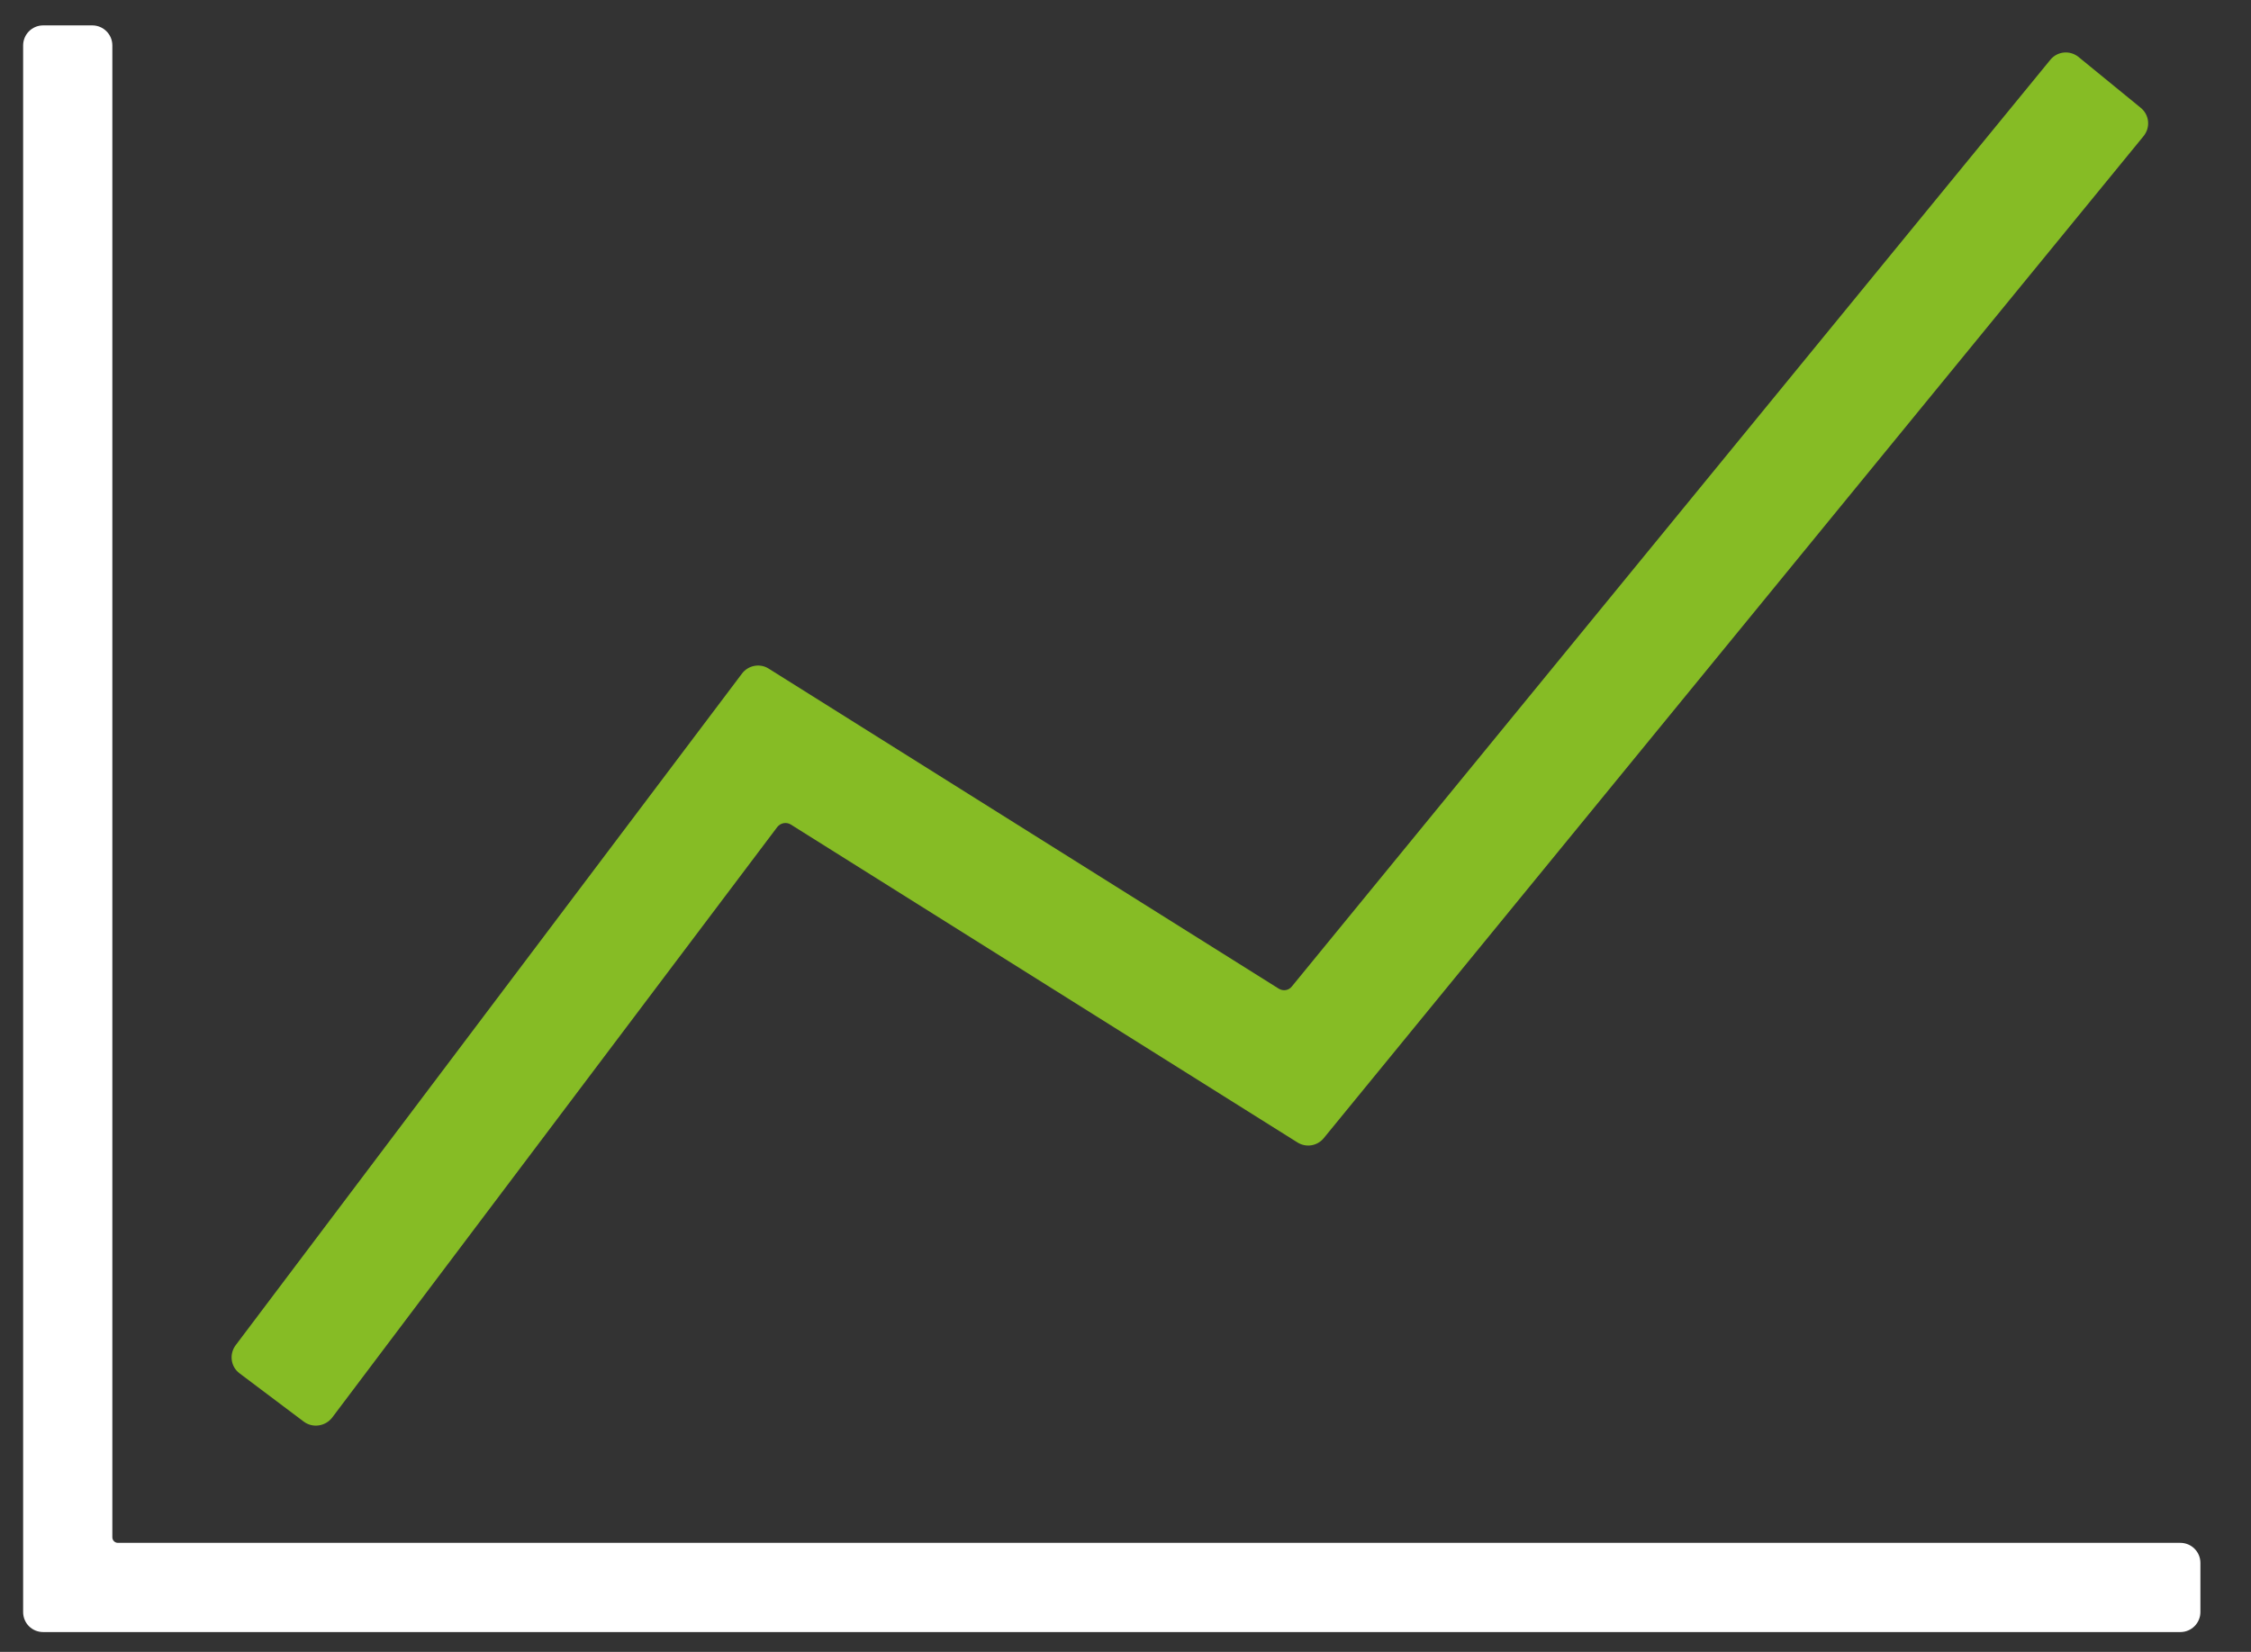
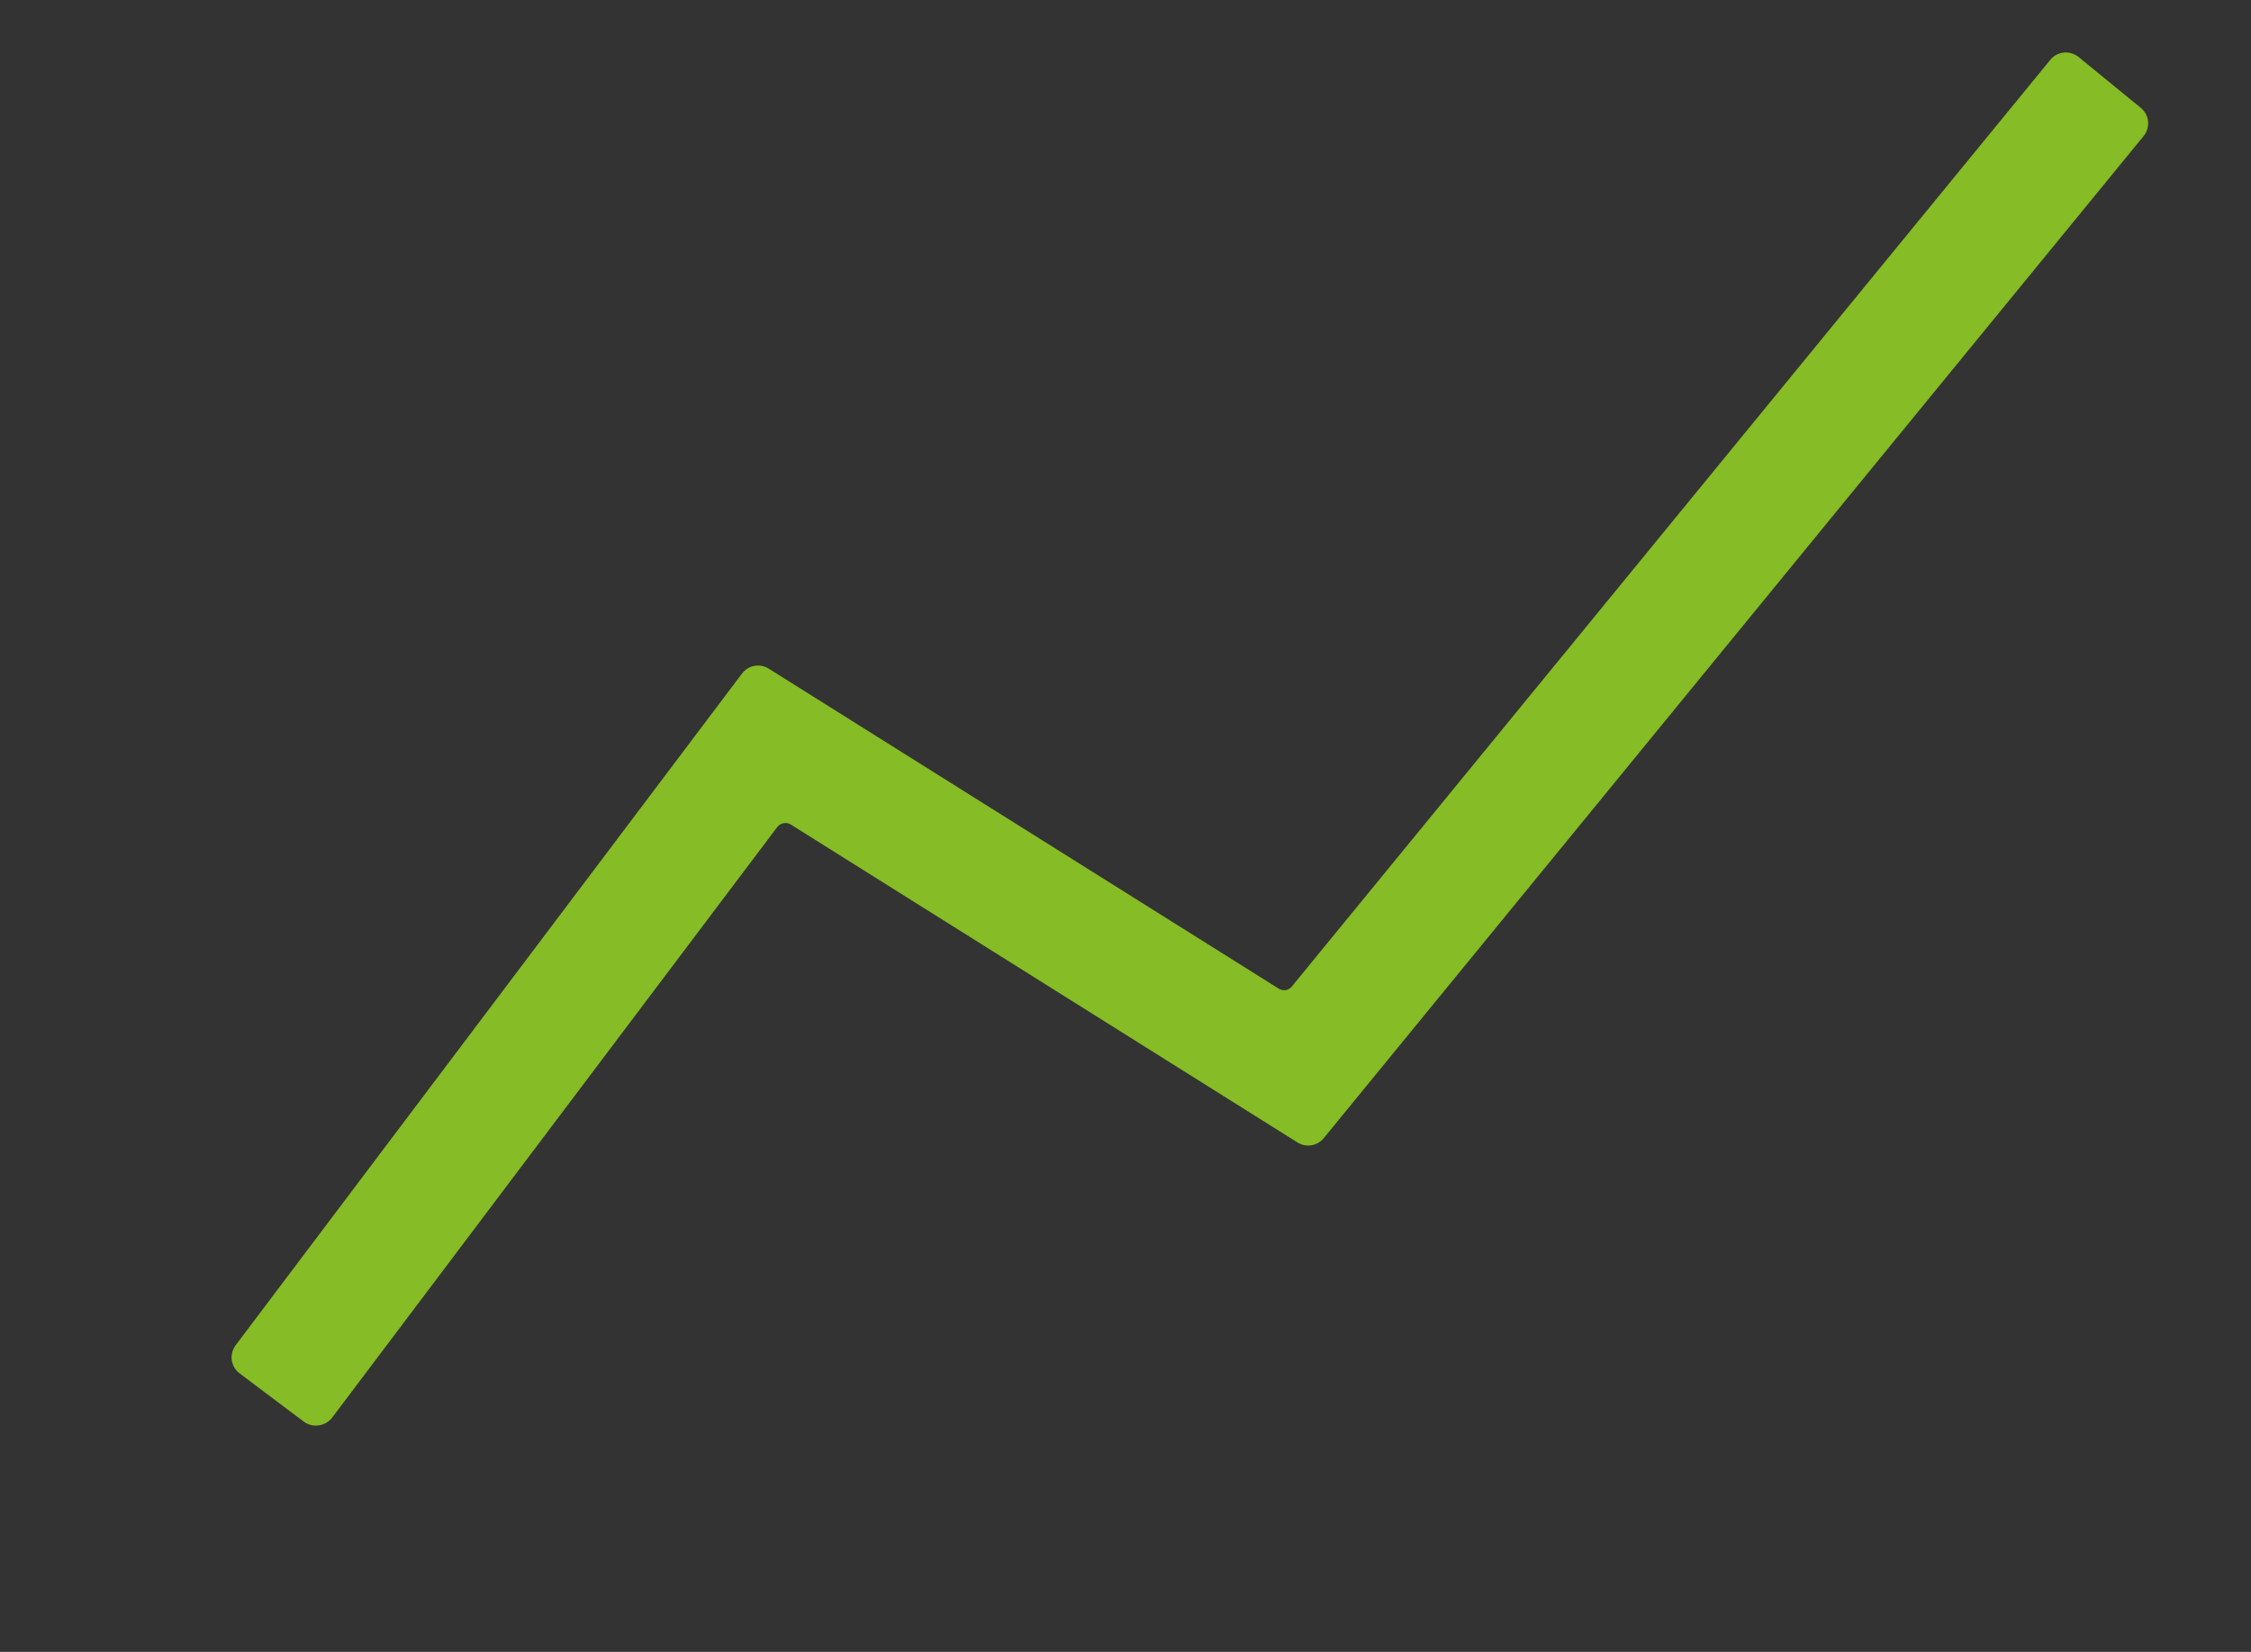
<svg xmlns="http://www.w3.org/2000/svg" version="1.1" id="Layer_1" x="0px" y="0px" width="109px" height="80px" viewBox="0 0 109 80" style="enable-background:new 0 0 109 80;" xml:space="preserve">
  <rect x="0" y="0" width="109" height="80" fill="#333333" stroke="none" />
  <style type="text/css">
	.st0{fill:#86BC25;}
	.st1{fill:#FFFFFF;}
</style>
  <g>
-     <path class="st0" d="M14.71,68.85l-3.11-2.34c-0.43-0.32-0.51-0.93-0.19-1.36l24.52-32.53c0.3-0.4,0.87-0.51,1.29-0.24l24.7,15.5   c0.21,0.13,0.48,0.09,0.63-0.1L99.28,2.9c0.34-0.42,0.95-0.48,1.37-0.14l3.01,2.46c0.42,0.34,0.48,0.95,0.14,1.37L64.1,55.12   c-0.31,0.38-0.85,0.47-1.27,0.21l-24.54-15.4c-0.21-0.13-0.49-0.08-0.65,0.12L16.08,68.66C15.75,69.08,15.14,69.17,14.71,68.85z" />
+     <path class="st0" d="M14.71,68.85l-3.11-2.34c-0.43-0.32-0.51-0.93-0.19-1.36l24.52-32.53c0.3-0.4,0.87-0.51,1.29-0.24l24.7,15.5   c0.21,0.13,0.48,0.09,0.63-0.1L99.28,2.9c0.34-0.42,0.95-0.48,1.37-0.14l3.01,2.46c0.42,0.34,0.48,0.95,0.14,1.37L64.1,55.12   c-0.31,0.38-0.85,0.47-1.27,0.21l-24.54-15.4c-0.21-0.13-0.49-0.08-0.65,0.12L16.08,68.66C15.75,69.08,15.14,69.17,14.71,68.85" />
  </g>
-   <path class="st1" d="M2.09,79.04h103.49c0.54,0,0.97-0.44,0.97-0.97v-2.38c0-0.54-0.44-0.97-0.97-0.97H5.71  c-0.15,0-0.27-0.12-0.27-0.27V2.2c0-0.54-0.44-0.97-0.97-0.97H2.09c-0.54,0-0.97,0.44-0.97,0.97v75.87  C1.12,78.61,1.55,79.04,2.09,79.04z" />
</svg>